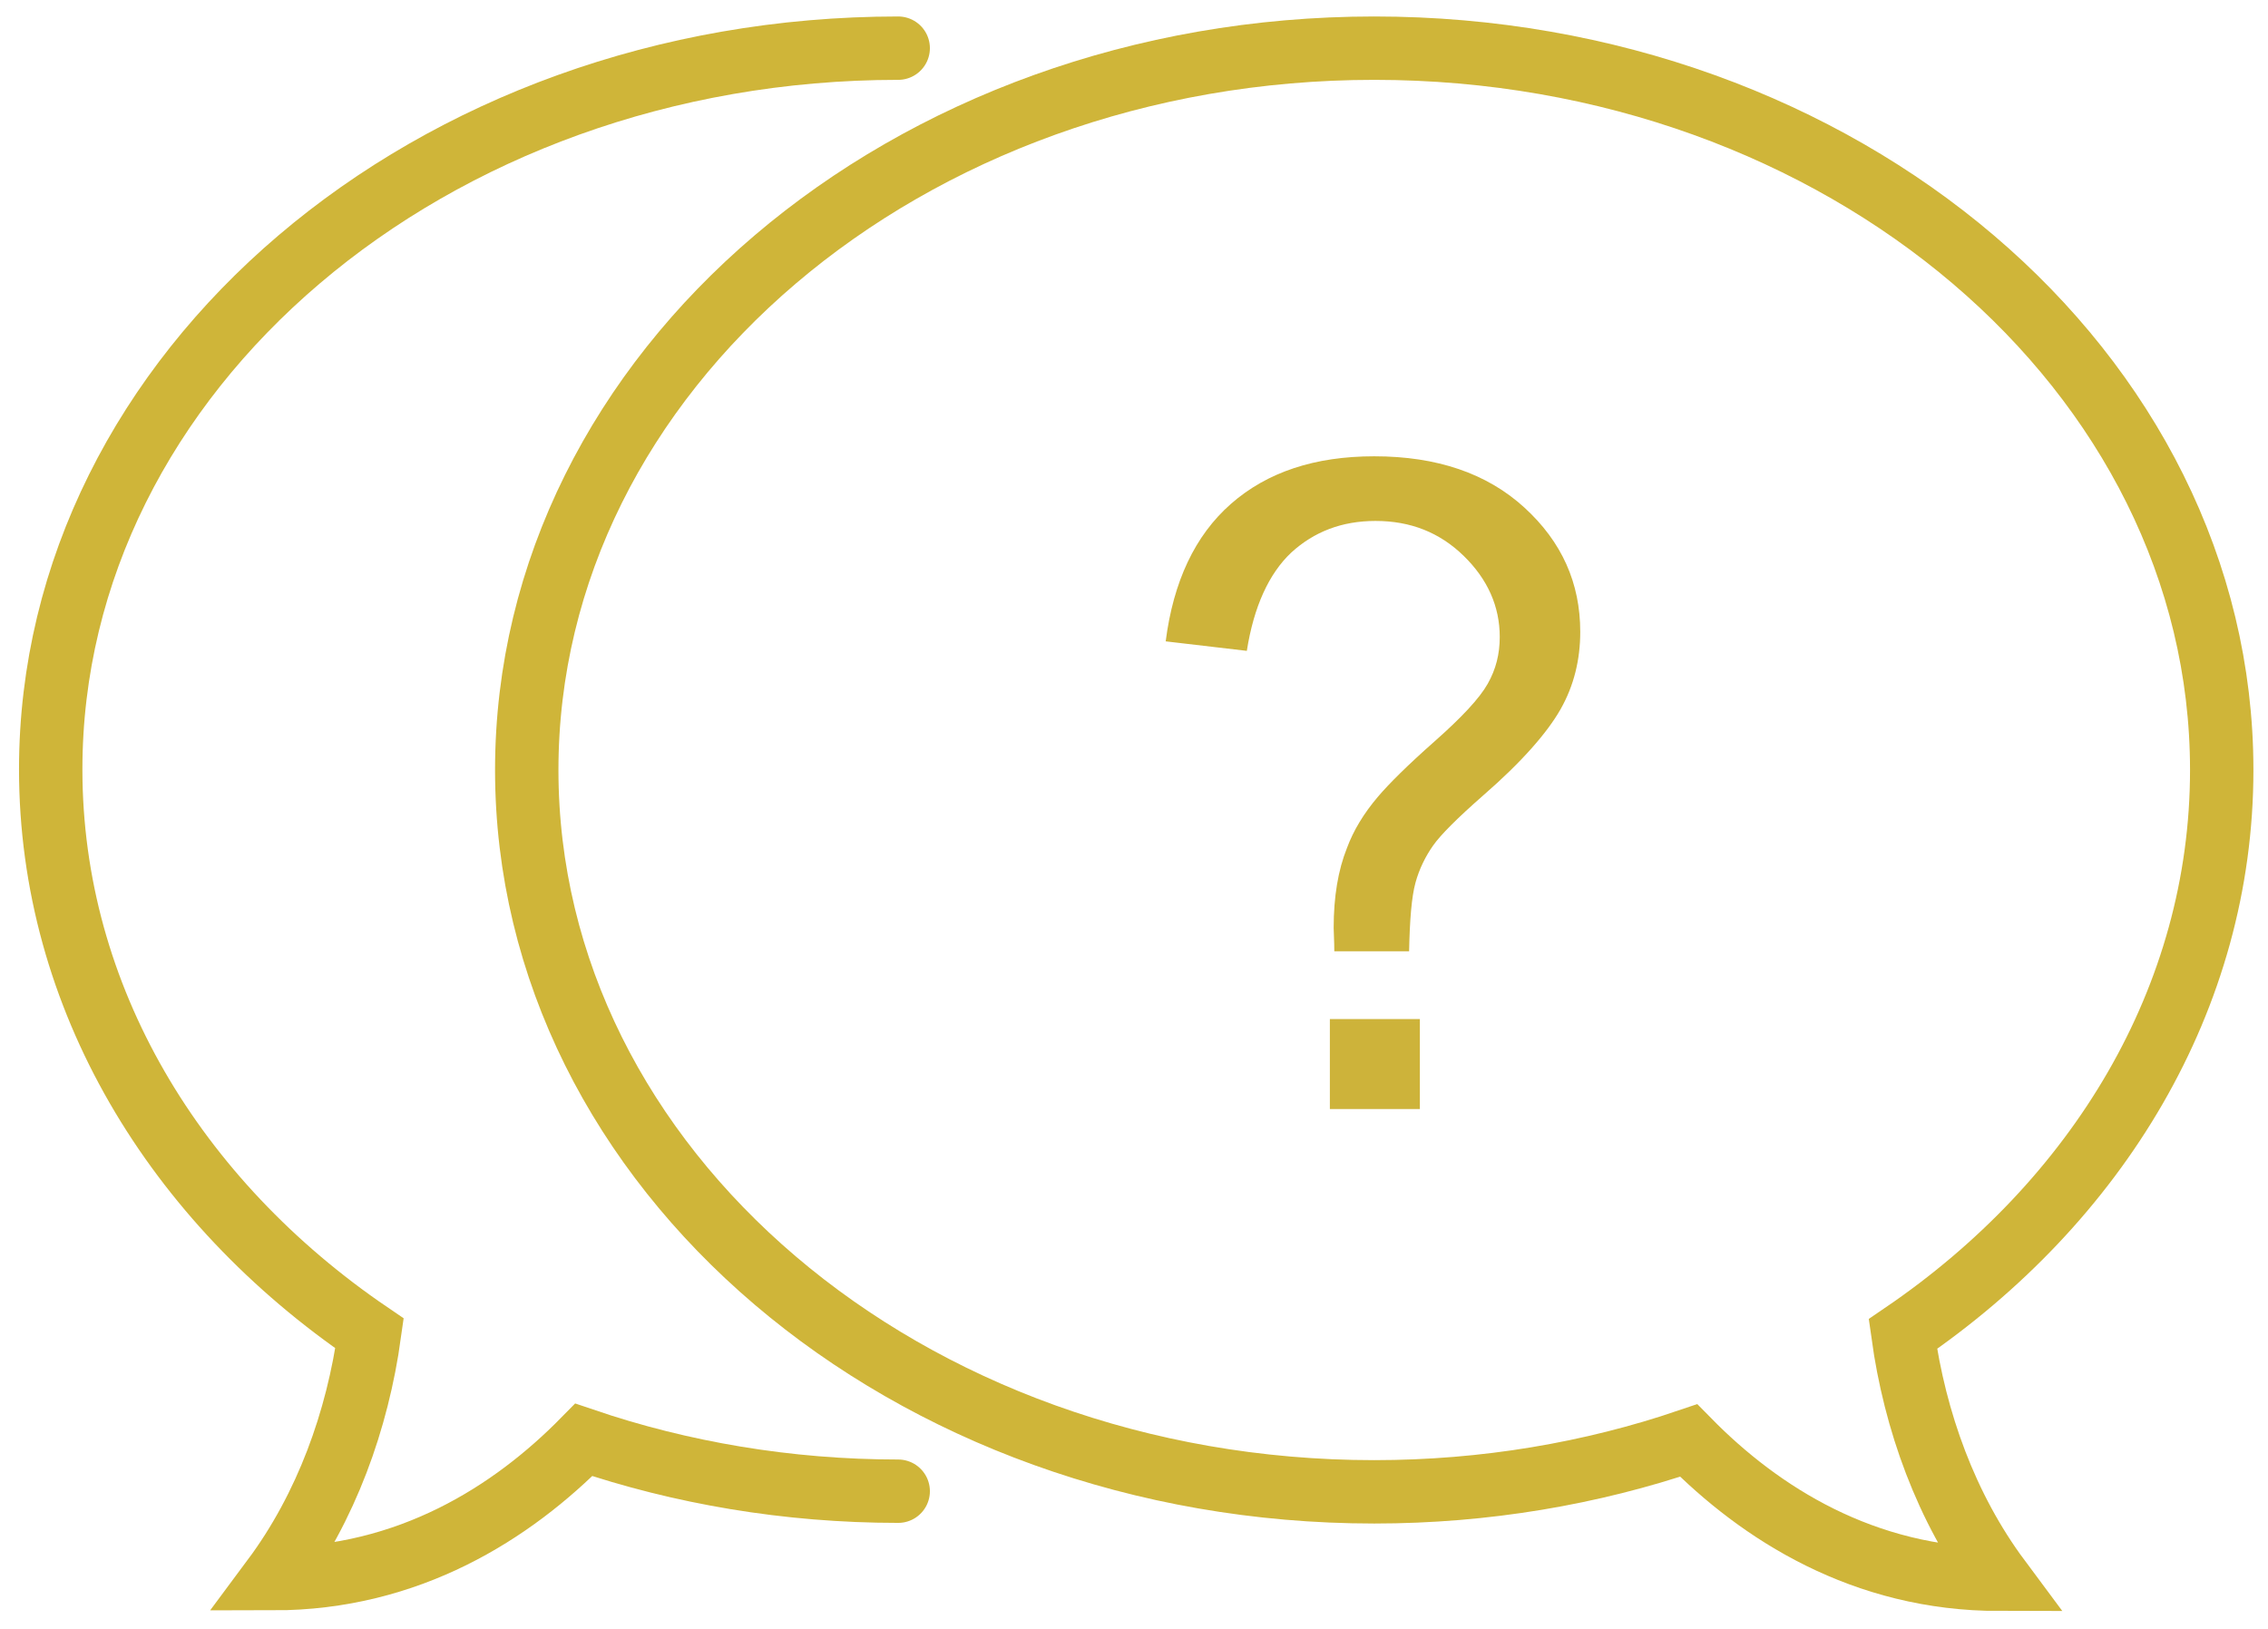
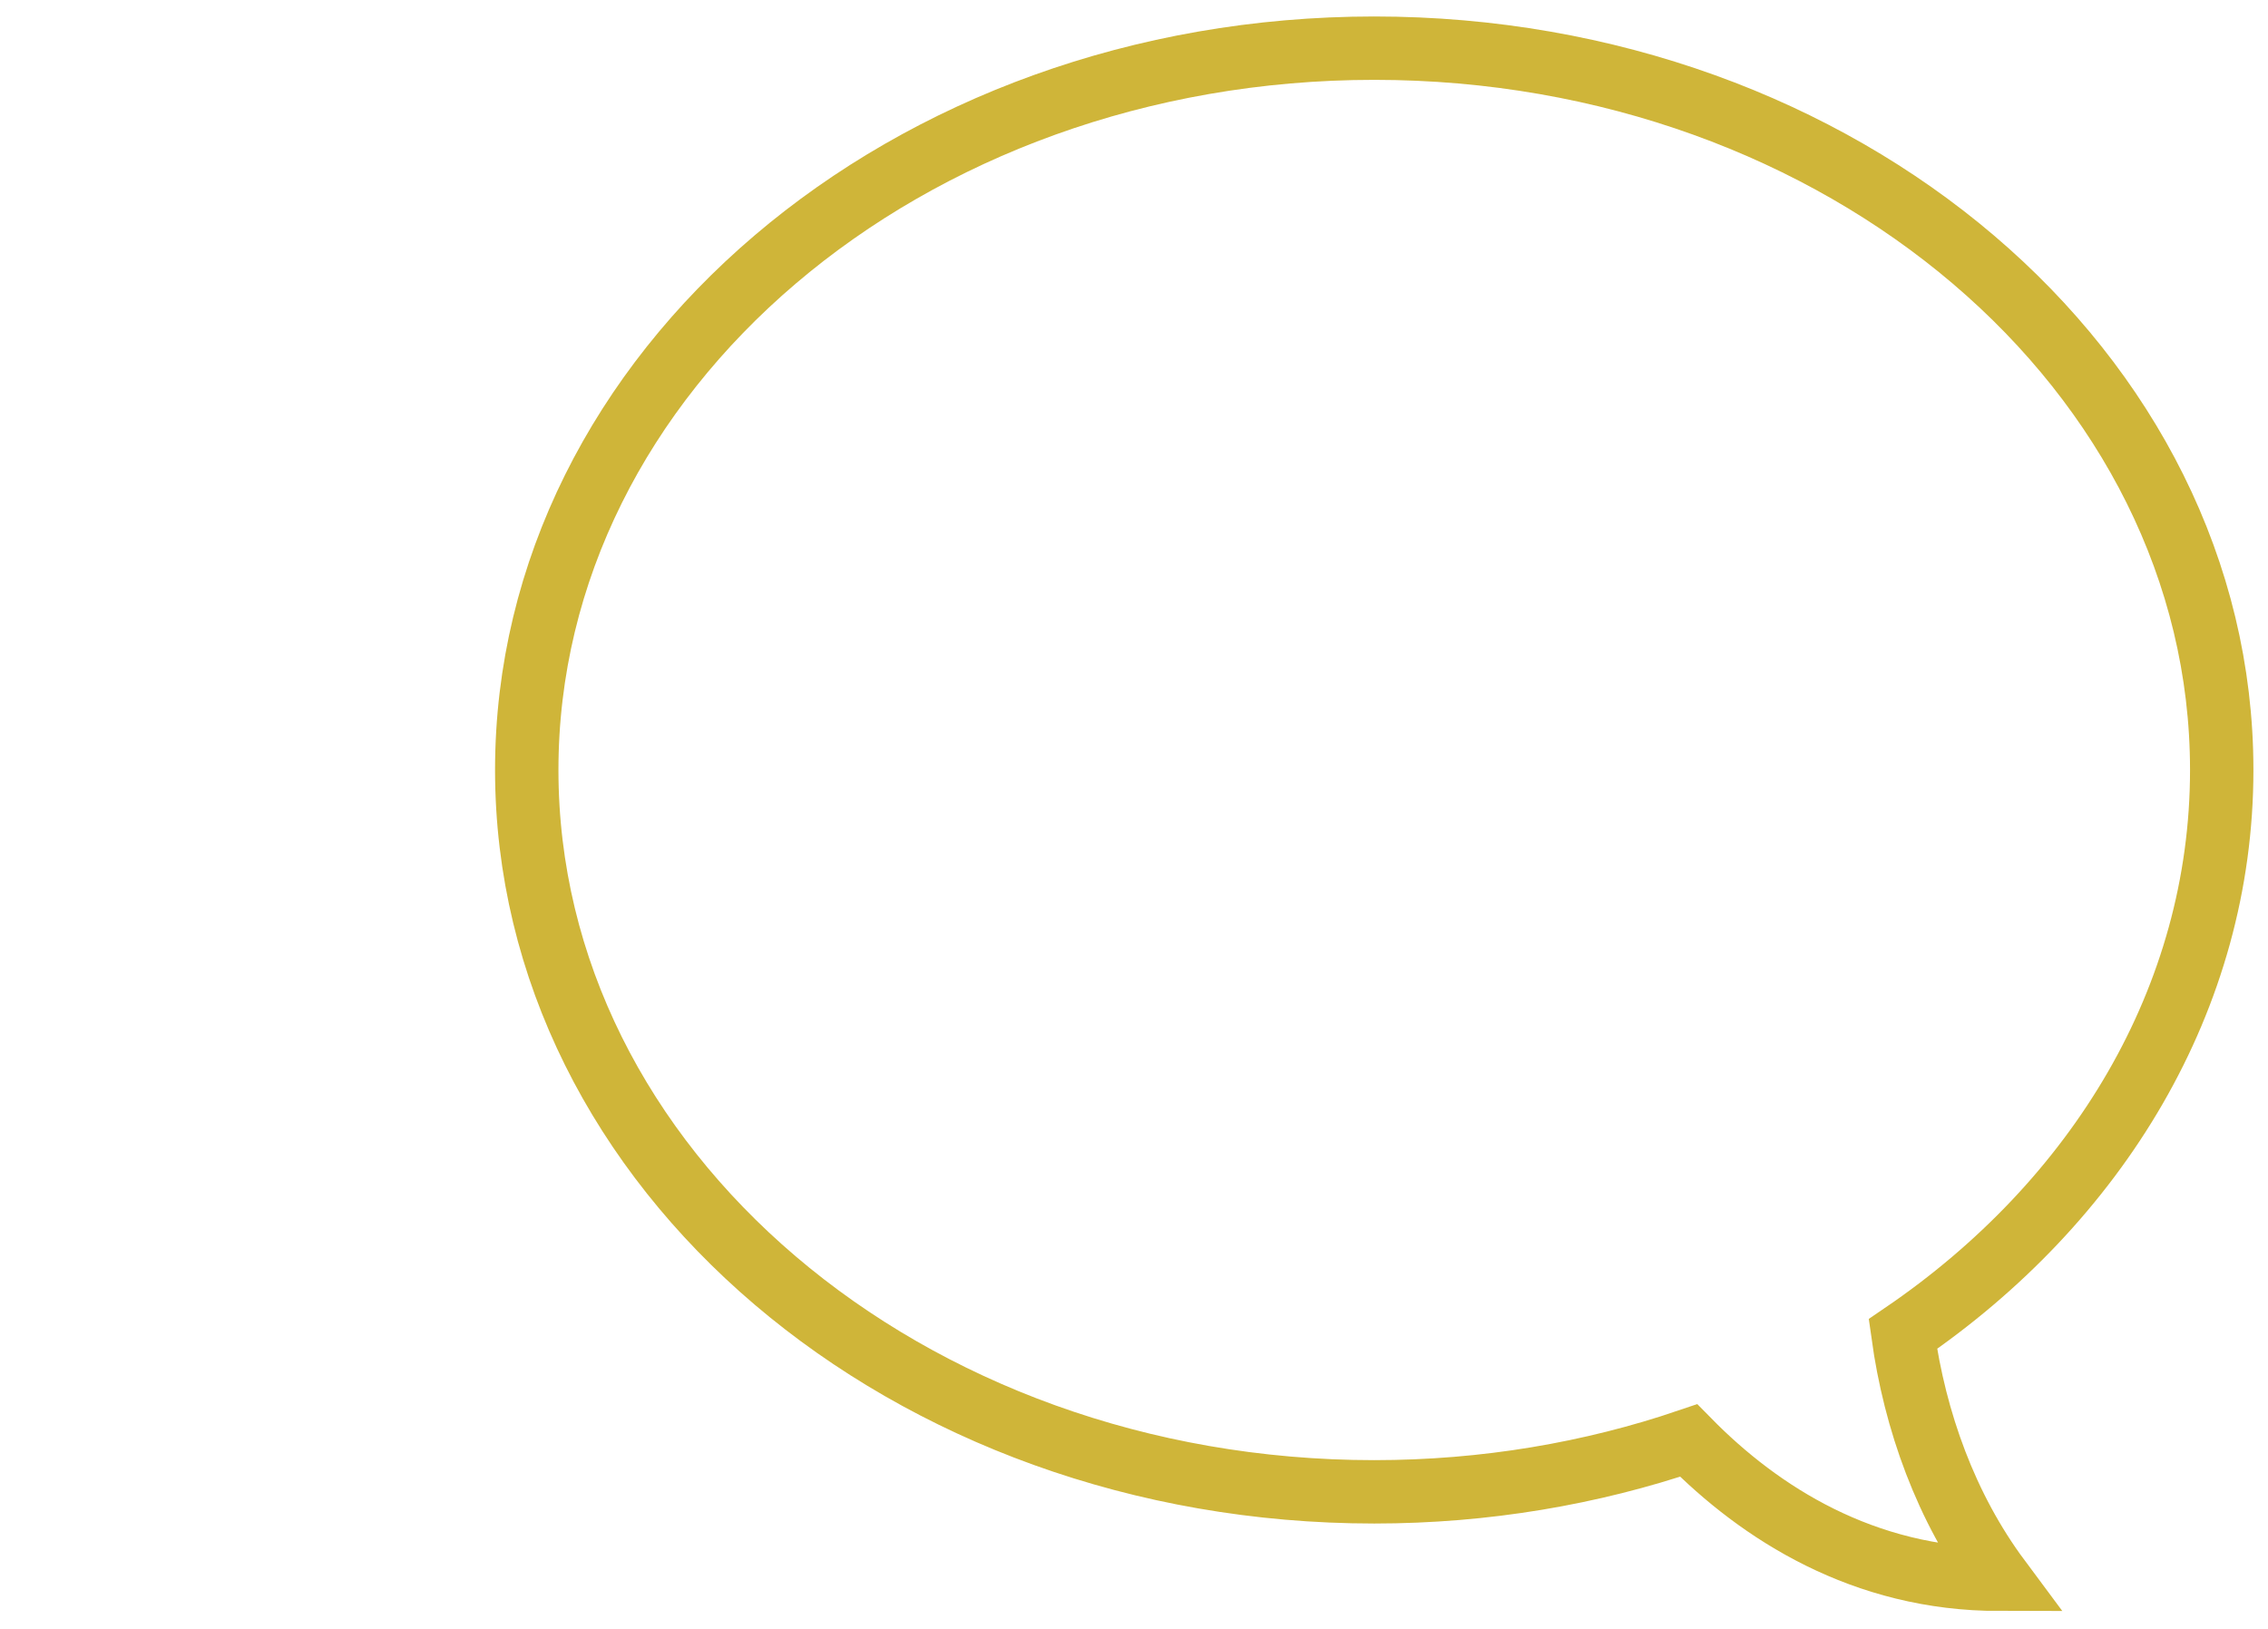
<svg xmlns="http://www.w3.org/2000/svg" version="1.1" id="Vrstva_1" x="0px" y="0px" viewBox="0 0 35.78 25.71" style="enable-background:new 0 0 35.78 25.71;" xml:space="preserve">
  <style type="text/css">
	.st0{fill:none;stroke:#CFB539;stroke-linecap:round;stroke-miterlimit:10;}
	.st1{fill:none;stroke:#CFB539;stroke-miterlimit:10;}
	.st2{fill:#CDB33A;}
</style>
  <g>
-     <path class="st0" d="M14.17,0.76C6.79,0.76,0.8,5.86,0.8,12.14c0,3.6,1.96,6.81,5.03,8.9c-0.19,1.37-0.68,2.74-1.52,3.87   c2.14,0,3.77-1.04,4.9-2.19l0,0c1.53,0.52,3.21,0.81,4.96,0.81" />
    <path class="st1" d="M30.02,21.05c0.19,1.37,0.68,2.74,1.52,3.87c-2.14,0-3.77-1.04-4.9-2.19l0,0c-1.53,0.52-3.21,0.81-4.96,0.81   c-7.38,0-13.37-5.1-13.37-11.39S14.3,0.76,21.68,0.76s13.37,5.1,13.37,11.39C35.05,15.75,33.09,18.96,30.02,21.05z" />
    <g>
-       <path class="st2" d="M21.05,15.01c0-0.17-0.01-0.29-0.01-0.37c0-0.49,0.07-0.91,0.21-1.26c0.1-0.27,0.26-0.54,0.49-0.81    c0.17-0.2,0.46-0.49,0.89-0.87c0.43-0.38,0.71-0.68,0.84-0.91c0.13-0.23,0.19-0.47,0.19-0.74c0-0.48-0.19-0.91-0.57-1.28    c-0.38-0.37-0.84-0.55-1.39-0.55c-0.53,0-0.97,0.17-1.33,0.5c-0.35,0.33-0.59,0.85-0.7,1.55l-1.28-0.15    c0.12-0.94,0.46-1.67,1.03-2.17c0.57-0.5,1.32-0.75,2.26-0.75c0.99,0,1.78,0.27,2.37,0.81c0.59,0.54,0.88,1.19,0.88,1.96    c0,0.44-0.1,0.85-0.31,1.22s-0.61,0.83-1.22,1.36c-0.41,0.36-0.67,0.62-0.79,0.79s-0.22,0.37-0.28,0.59    c-0.06,0.22-0.09,0.58-0.1,1.08H21.05z M20.98,17.5v-1.42h1.42v1.42H20.98z" />
-     </g>
+       </g>
  </g>
</svg>